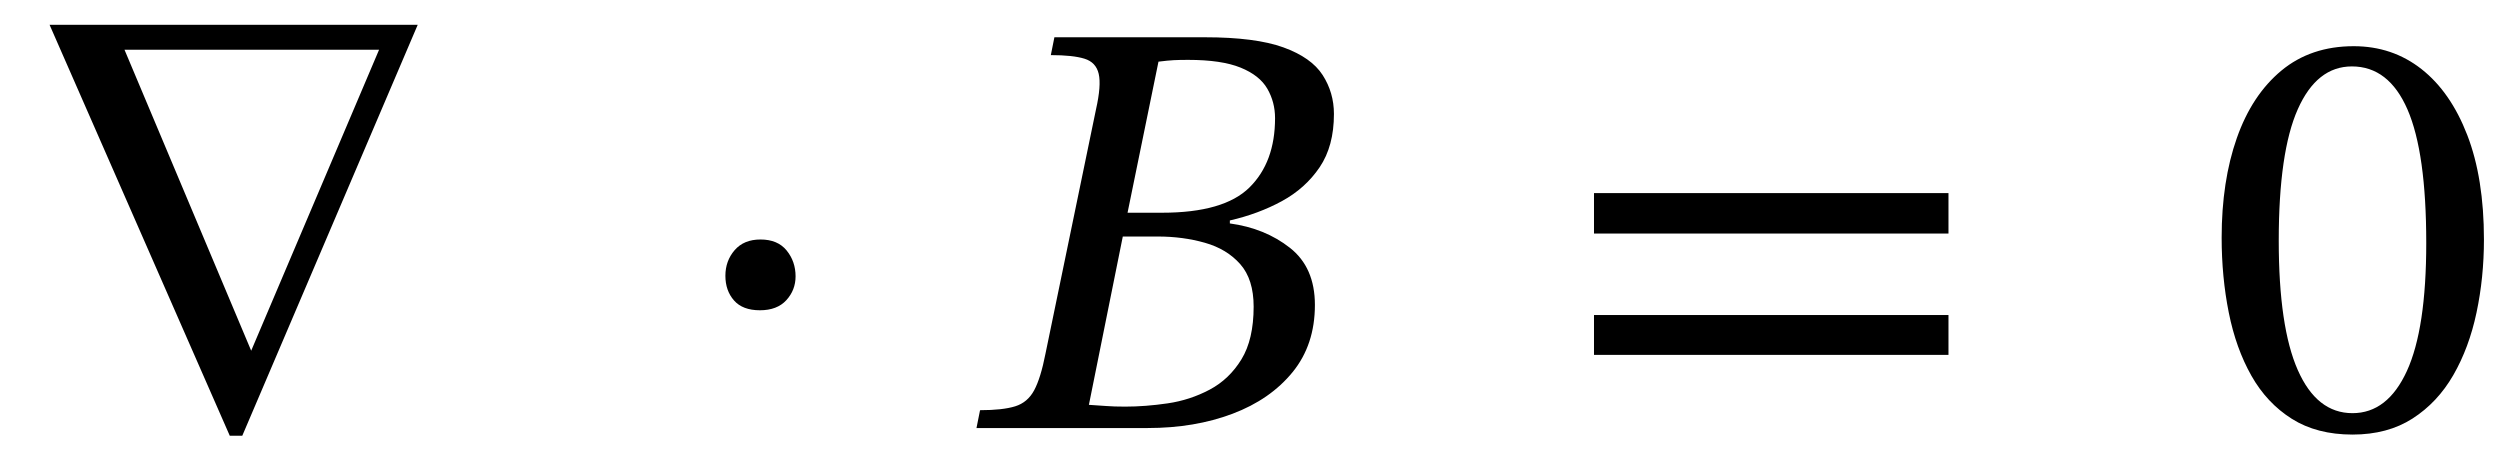
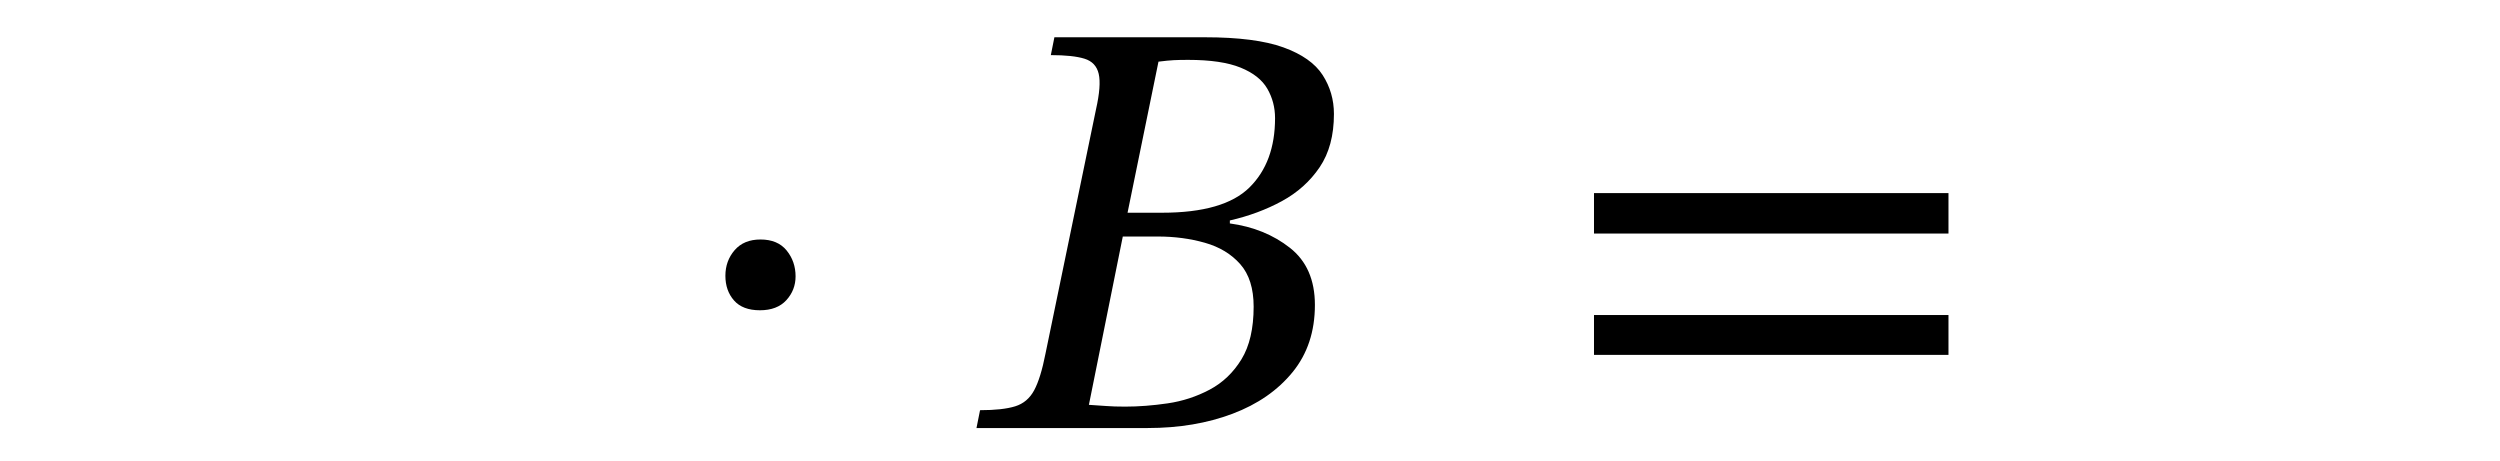
<svg xmlns="http://www.w3.org/2000/svg" width="100.88" height="18.584" viewBox="0.536 -17.272 100.88 18.584">
-   <path d="M 17.392 -16.272 L 17.392 -16.272 L 10.312 0.312 L 9.808 0.312 L 2.536 -16.272 Z M 15.832 -15.264 L 15.832 -15.264 L 5.56 -15.264 L 10.672 -3.12 Z " fill="black" />
  <path d="M 32.639 -6.12 L 32.639 -6.12 Q 32.639 -5.568 32.267 -5.16 Q 31.895 -4.752 31.199 -4.752 Q 30.503 -4.752 30.155 -5.148 Q 29.807 -5.544 29.807 -6.144 Q 29.807 -6.744 30.179 -7.176 Q 30.551 -7.608 31.223 -7.608 Q 31.919 -7.608 32.279 -7.164 Q 32.639 -6.72 32.639 -6.12 Z " fill="black" />
  <path d="M 50.163 -8.376 L 50.163 -8.376 L 50.163 -8.256 Q 51.579 -8.064 52.587 -7.272 Q 53.595 -6.48 53.595 -4.968 Q 53.595 -3.36 52.695 -2.256 Q 51.795 -1.152 50.271 -0.576 Q 48.747 0 46.851 0 L 39.939 0 L 40.083 -0.72 Q 40.995 -0.72 41.499 -0.876 Q 42.003 -1.032 42.267 -1.524 Q 42.531 -2.016 42.723 -3 L 44.763 -12.864 Q 44.979 -13.824 44.871 -14.292 Q 44.763 -14.76 44.295 -14.904 Q 43.827 -15.048 42.939 -15.048 L 43.083 -15.768 L 49.155 -15.768 Q 51.195 -15.768 52.323 -15.36 Q 53.451 -14.952 53.907 -14.244 Q 54.363 -13.536 54.363 -12.672 Q 54.363 -11.376 53.787 -10.524 Q 53.211 -9.672 52.263 -9.156 Q 51.315 -8.64 50.163 -8.376 Z M 45.843 -7.728 L 45.843 -7.728 L 44.475 -0.936 Q 44.883 -0.912 45.183 -0.888 Q 45.483 -0.864 45.939 -0.864 Q 46.755 -0.864 47.655 -0.996 Q 48.555 -1.128 49.347 -1.548 Q 50.139 -1.968 50.631 -2.772 Q 51.123 -3.576 51.123 -4.896 Q 51.123 -6 50.583 -6.612 Q 50.043 -7.224 49.155 -7.476 Q 48.267 -7.728 47.259 -7.728 Z M 46.035 -8.688 L 46.035 -8.688 L 47.427 -8.688 Q 49.923 -8.688 50.955 -9.708 Q 51.987 -10.728 51.987 -12.504 Q 51.987 -13.152 51.675 -13.692 Q 51.363 -14.232 50.595 -14.544 Q 49.827 -14.856 48.483 -14.856 Q 48.123 -14.856 47.895 -14.844 Q 47.667 -14.832 47.283 -14.784 Z " fill="black" />
  <path d="M 79.161 -7.848 L 79.161 -7.848 L 64.857 -7.848 L 64.857 -9.48 L 79.161 -9.48 Z M 79.161 -2.952 L 79.161 -2.952 L 64.857 -2.952 L 64.857 -4.56 L 79.161 -4.56 Z " fill="black" />
-   <path d="M 100.768 -7.608 L 100.768 -7.608 Q 100.768 -6.072 100.468 -4.656 Q 100.168 -3.24 99.532 -2.136 Q 98.896 -1.032 97.888 -0.384 Q 96.88 0.264 95.464 0.264 Q 94.024 0.264 93.016 -0.372 Q 92.008 -1.008 91.384 -2.112 Q 90.76 -3.216 90.472 -4.656 Q 90.184 -6.096 90.184 -7.68 Q 90.184 -9.96 90.796 -11.7 Q 91.408 -13.44 92.596 -14.424 Q 93.784 -15.408 95.512 -15.408 Q 97.072 -15.408 98.248 -14.484 Q 99.424 -13.56 100.096 -11.82 Q 100.768 -10.08 100.768 -7.608 Z M 98.44 -7.464 L 98.44 -7.464 Q 98.44 -11.112 97.684 -12.852 Q 96.928 -14.592 95.44 -14.592 Q 94.024 -14.592 93.256 -12.864 Q 92.488 -11.136 92.488 -7.56 Q 92.488 -4.08 93.256 -2.34 Q 94.024 -0.6 95.464 -0.6 Q 96.88 -0.6 97.66 -2.304 Q 98.44 -4.008 98.44 -7.464 Z " fill="black" />
</svg>